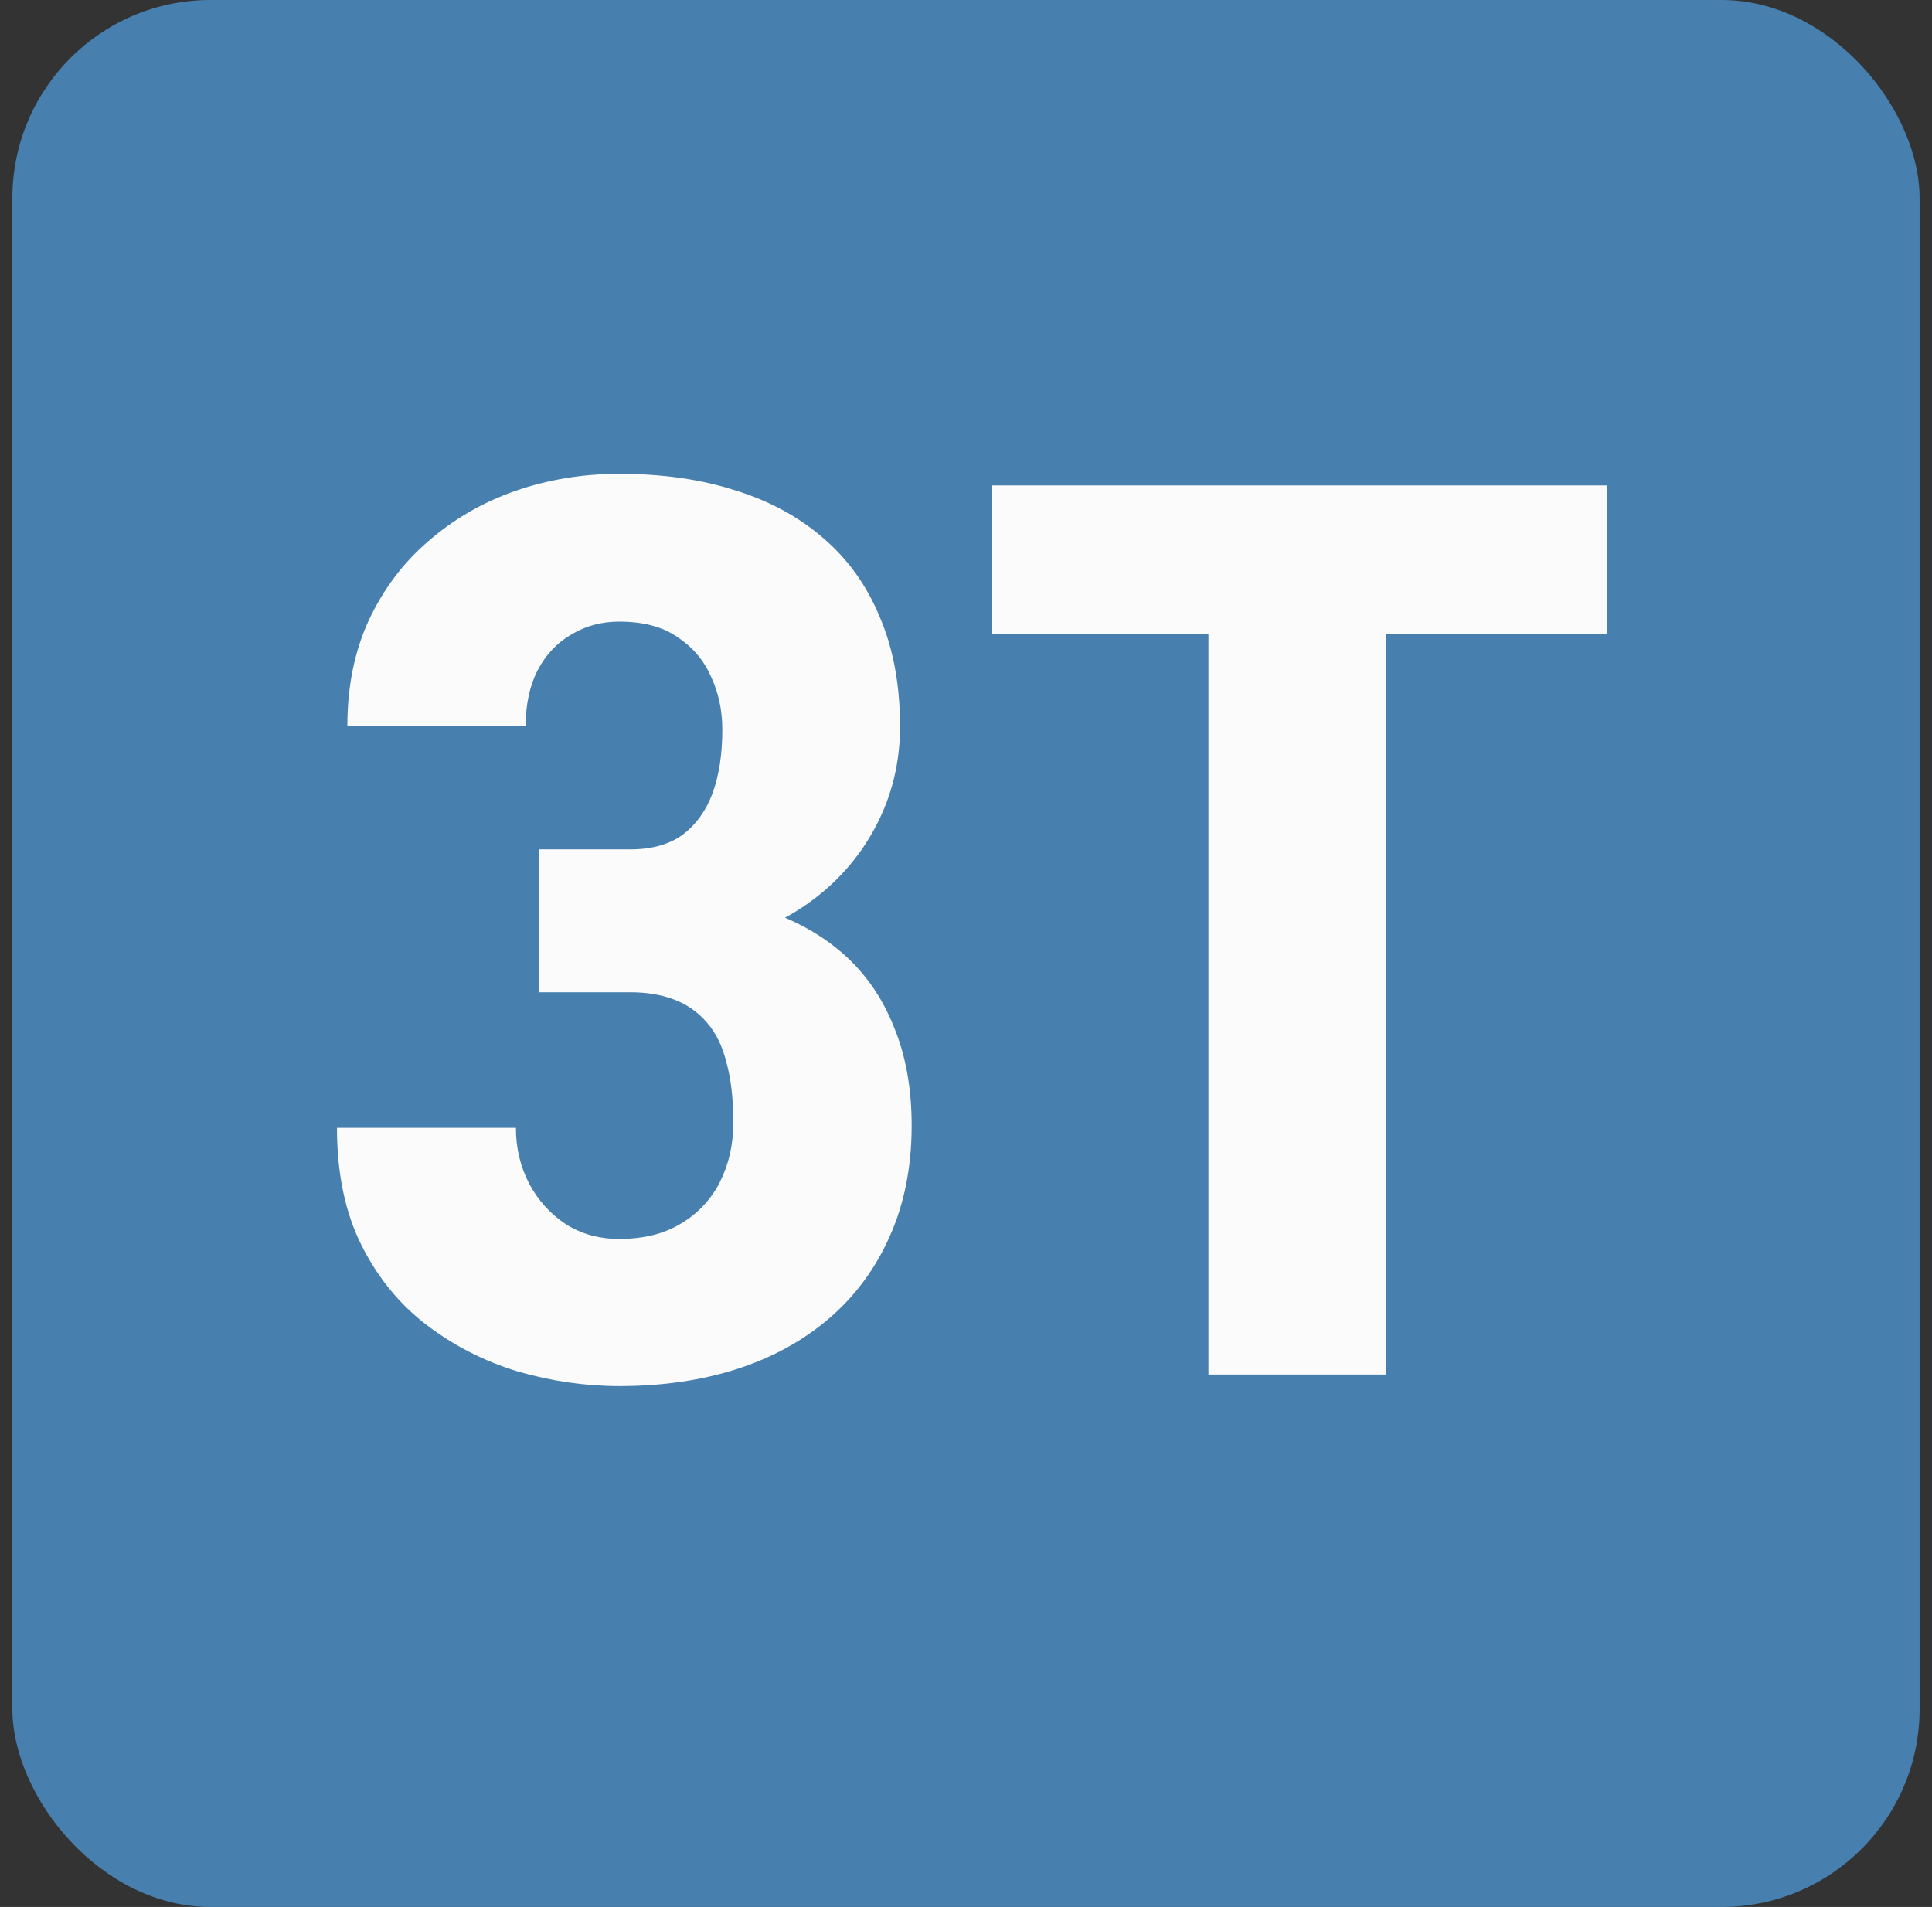
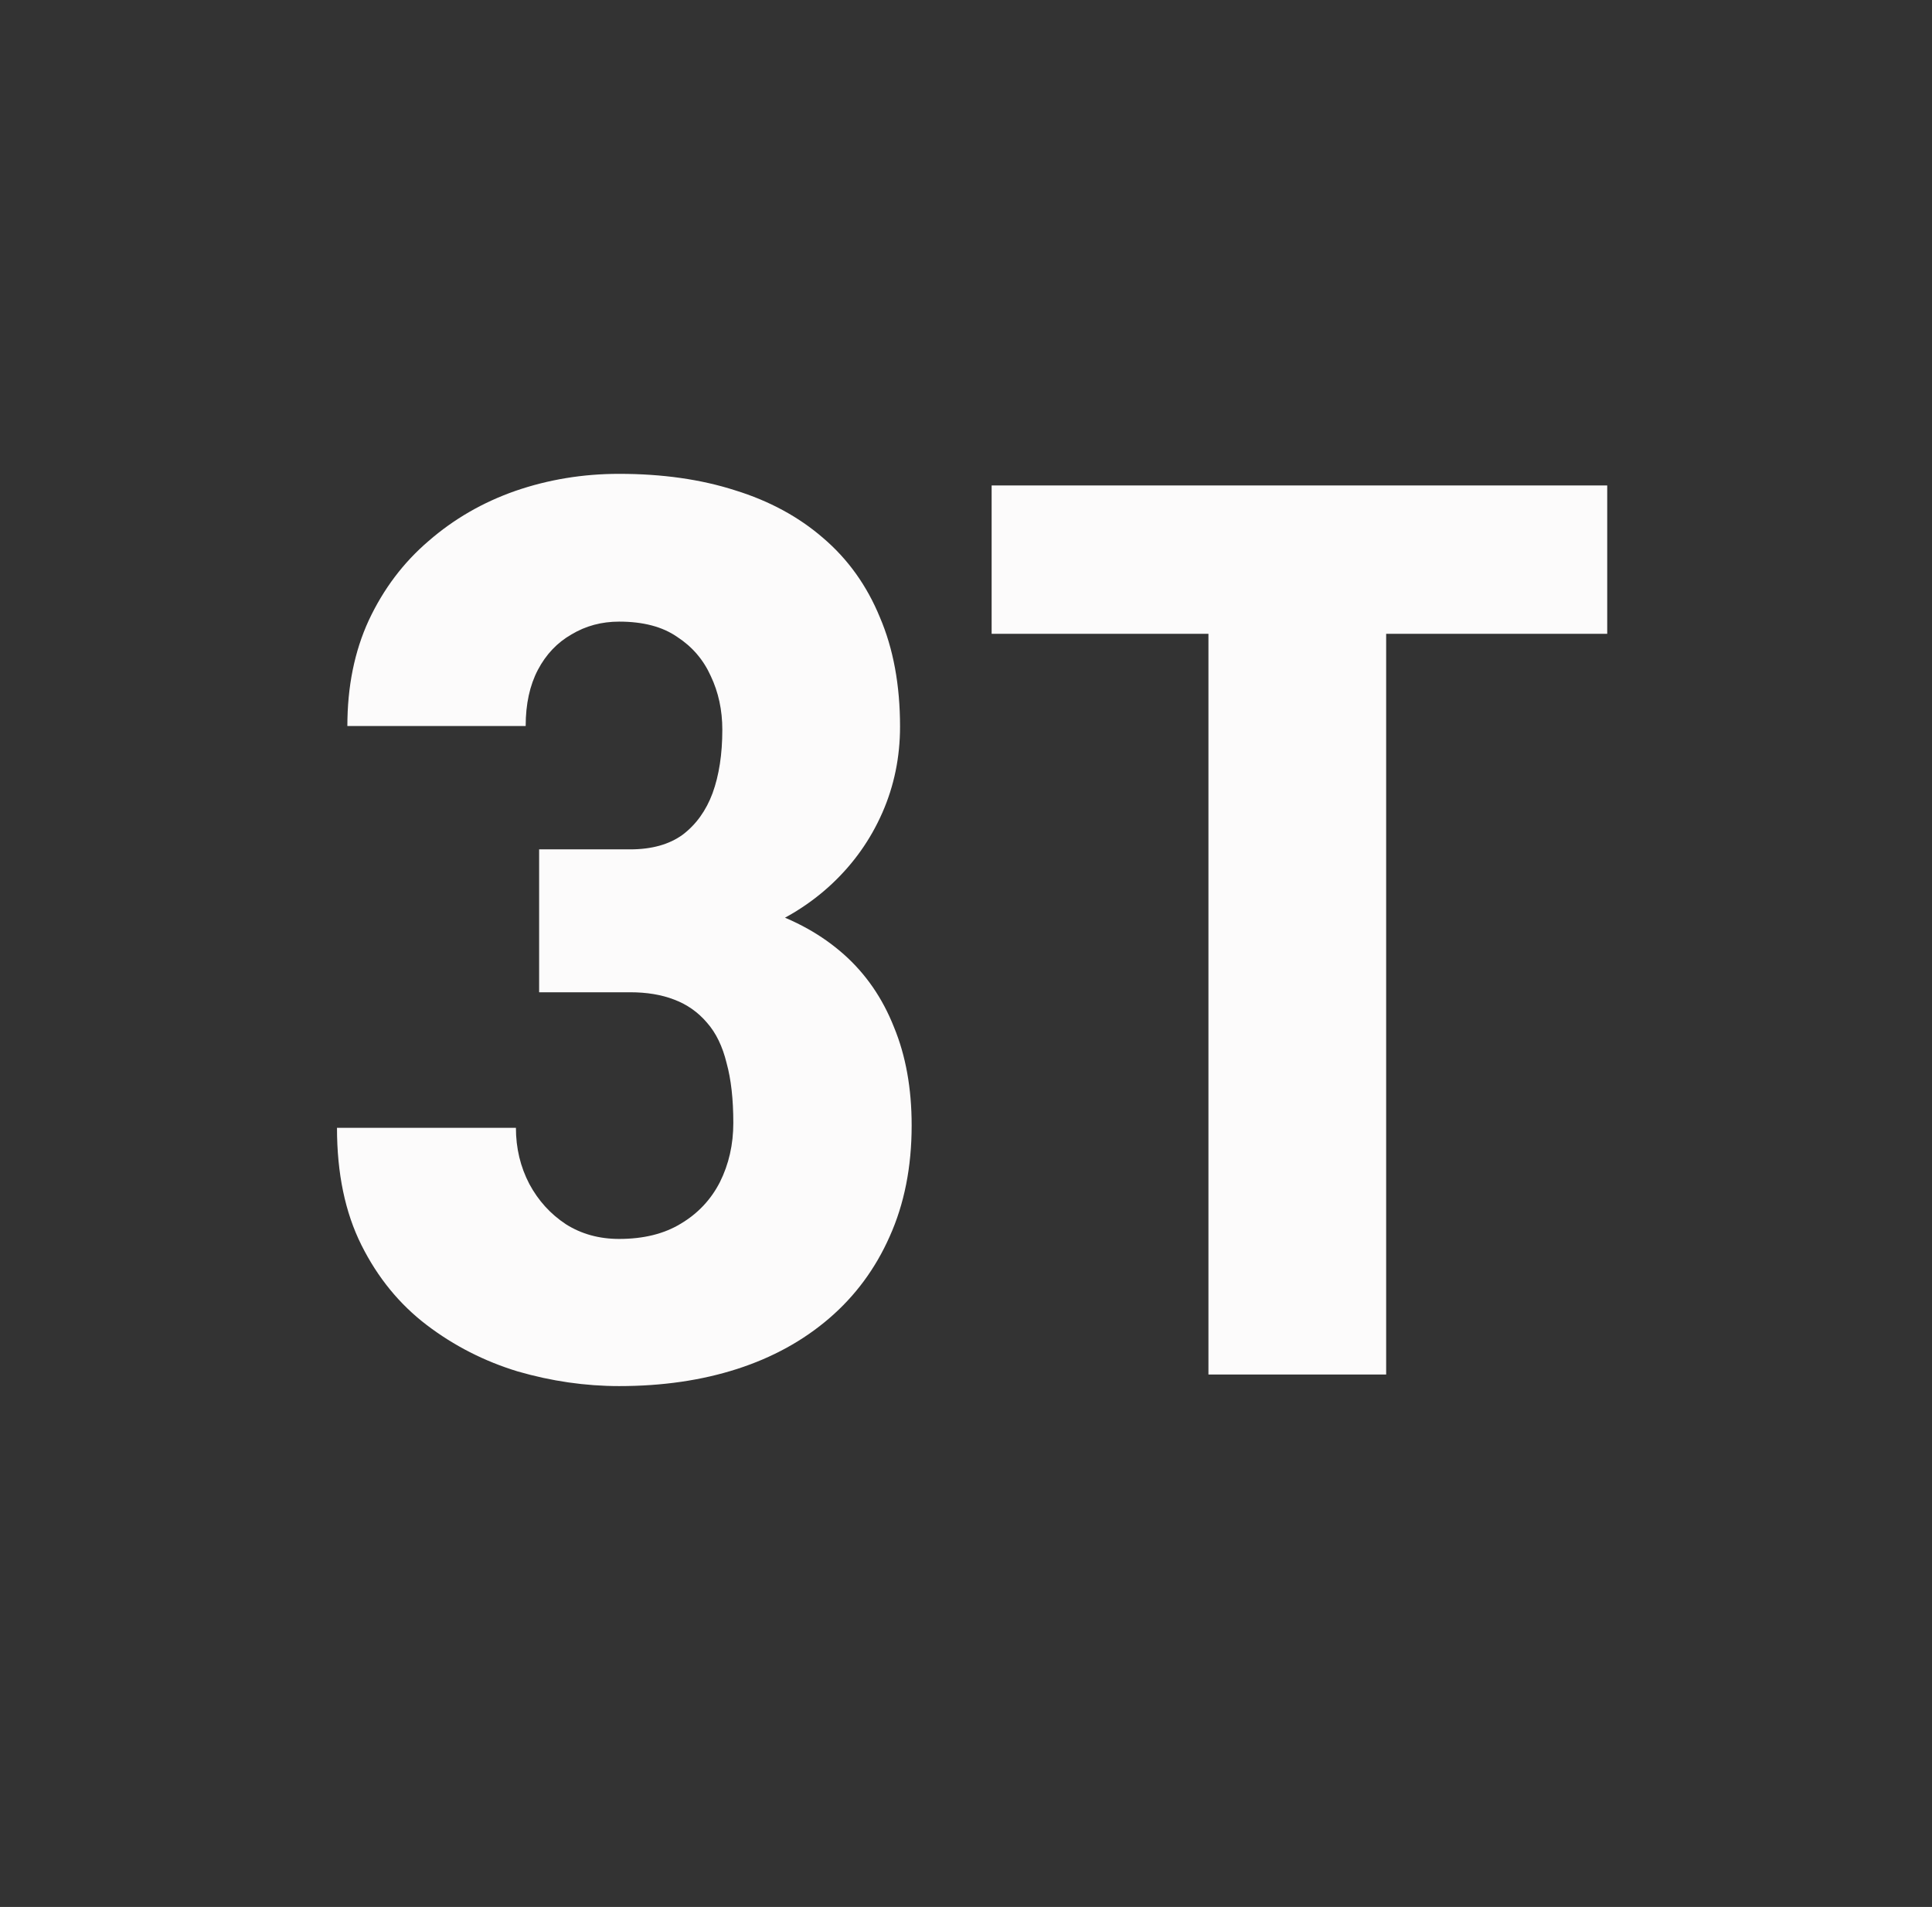
<svg xmlns="http://www.w3.org/2000/svg" version="1.1" width="78" height="77">
  <rect width="100%" height="100%" fill="#333333" stroke="none" />
  <svg width="78" height="77" viewBox="0 0 78 77" fill="none">
-     <rect x="0.5" width="77" height="77" rx="8" fill="#477FAF" />
    <path d="M26.524 38.315H21.766V34.296H25.439C26.311 34.296 27.017 34.099 27.56 33.705C28.102 33.294 28.505 32.735 28.768 32.028C29.031 31.305 29.162 30.45 29.162 29.464C29.162 28.675 29.006 27.951 28.694 27.294C28.398 26.637 27.946 26.111 27.338 25.716C26.746 25.305 25.965 25.1 24.996 25.1C24.289 25.1 23.648 25.272 23.073 25.617C22.497 25.946 22.045 26.423 21.716 27.047C21.388 27.672 21.223 28.428 21.223 29.316H14.024C14.024 27.721 14.312 26.3 14.887 25.05C15.479 23.785 16.284 22.716 17.303 21.845C18.322 20.958 19.489 20.284 20.804 19.823C22.136 19.363 23.533 19.133 24.996 19.133C26.738 19.133 28.299 19.355 29.68 19.799C31.061 20.226 32.244 20.867 33.231 21.722C34.233 22.577 34.998 23.645 35.524 24.927C36.066 26.193 36.337 27.664 36.337 29.34C36.337 30.573 36.099 31.732 35.622 32.817C35.145 33.902 34.472 34.855 33.6 35.677C32.729 36.499 31.686 37.148 30.469 37.625C29.269 38.085 27.954 38.315 26.524 38.315ZM21.766 36.121H26.524C28.135 36.121 29.573 36.326 30.839 36.737C32.105 37.148 33.181 37.748 34.069 38.537C34.956 39.326 35.63 40.304 36.091 41.471C36.567 42.622 36.806 43.945 36.806 45.441C36.806 47.117 36.51 48.613 35.918 49.928C35.343 51.226 34.529 52.328 33.477 53.232C32.425 54.136 31.184 54.818 29.754 55.278C28.324 55.738 26.738 55.968 24.996 55.968C23.631 55.968 22.267 55.771 20.903 55.377C19.555 54.966 18.33 54.341 17.229 53.503C16.128 52.665 15.248 51.588 14.591 50.273C13.934 48.958 13.605 47.38 13.605 45.539H20.829C20.829 46.361 21.01 47.117 21.371 47.807C21.733 48.481 22.226 49.024 22.851 49.435C23.475 49.829 24.19 50.026 24.996 50.026C25.982 50.026 26.812 49.821 27.486 49.41C28.176 48.999 28.702 48.44 29.064 47.733C29.425 47.01 29.606 46.213 29.606 45.342C29.606 44.389 29.516 43.583 29.335 42.926C29.171 42.252 28.908 41.709 28.546 41.298C28.184 40.871 27.741 40.559 27.215 40.361C26.705 40.164 26.113 40.066 25.439 40.066H21.766V36.121ZM55.963 19.602V55.5H48.788V19.602H55.963ZM64.888 19.602V25.593H40.035V19.602H64.888Z" fill="#FCFBFB" />
  </svg>
  <style>@media (prefers-color-scheme: light) { :root { filter: none; } } @media (prefers-color-scheme: dark) { :root { filter: none; } } </style>
</svg>